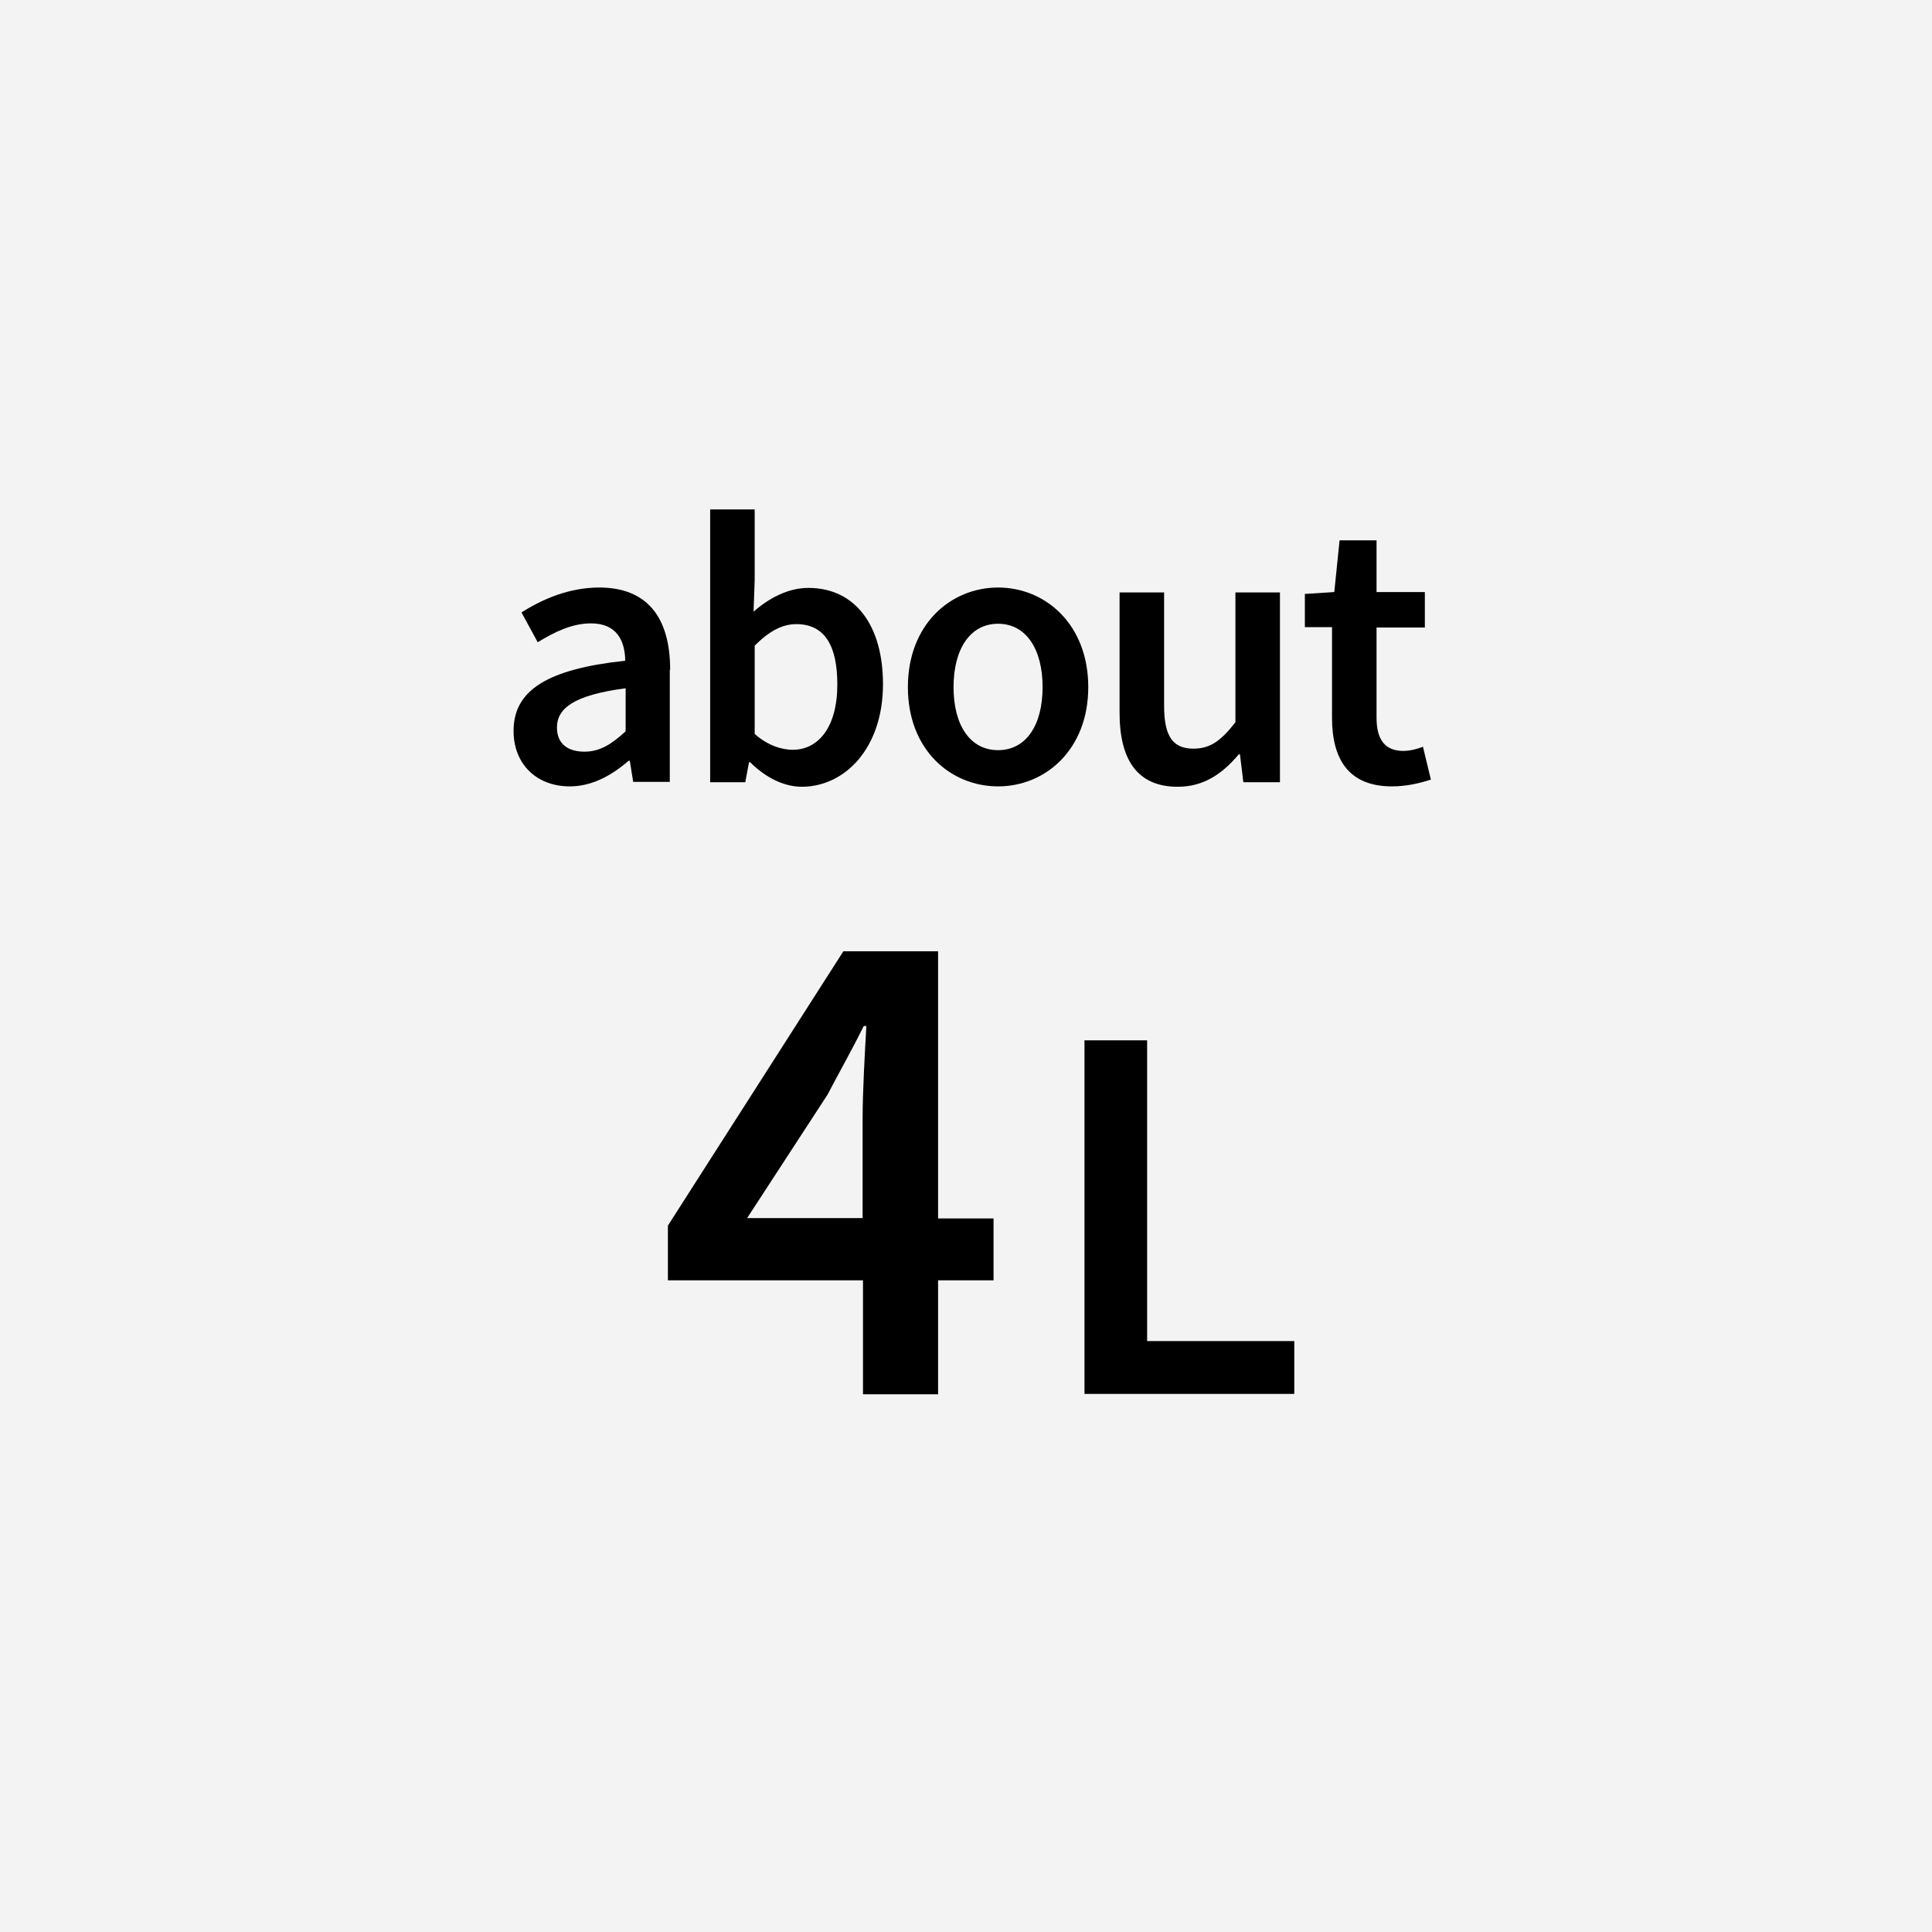
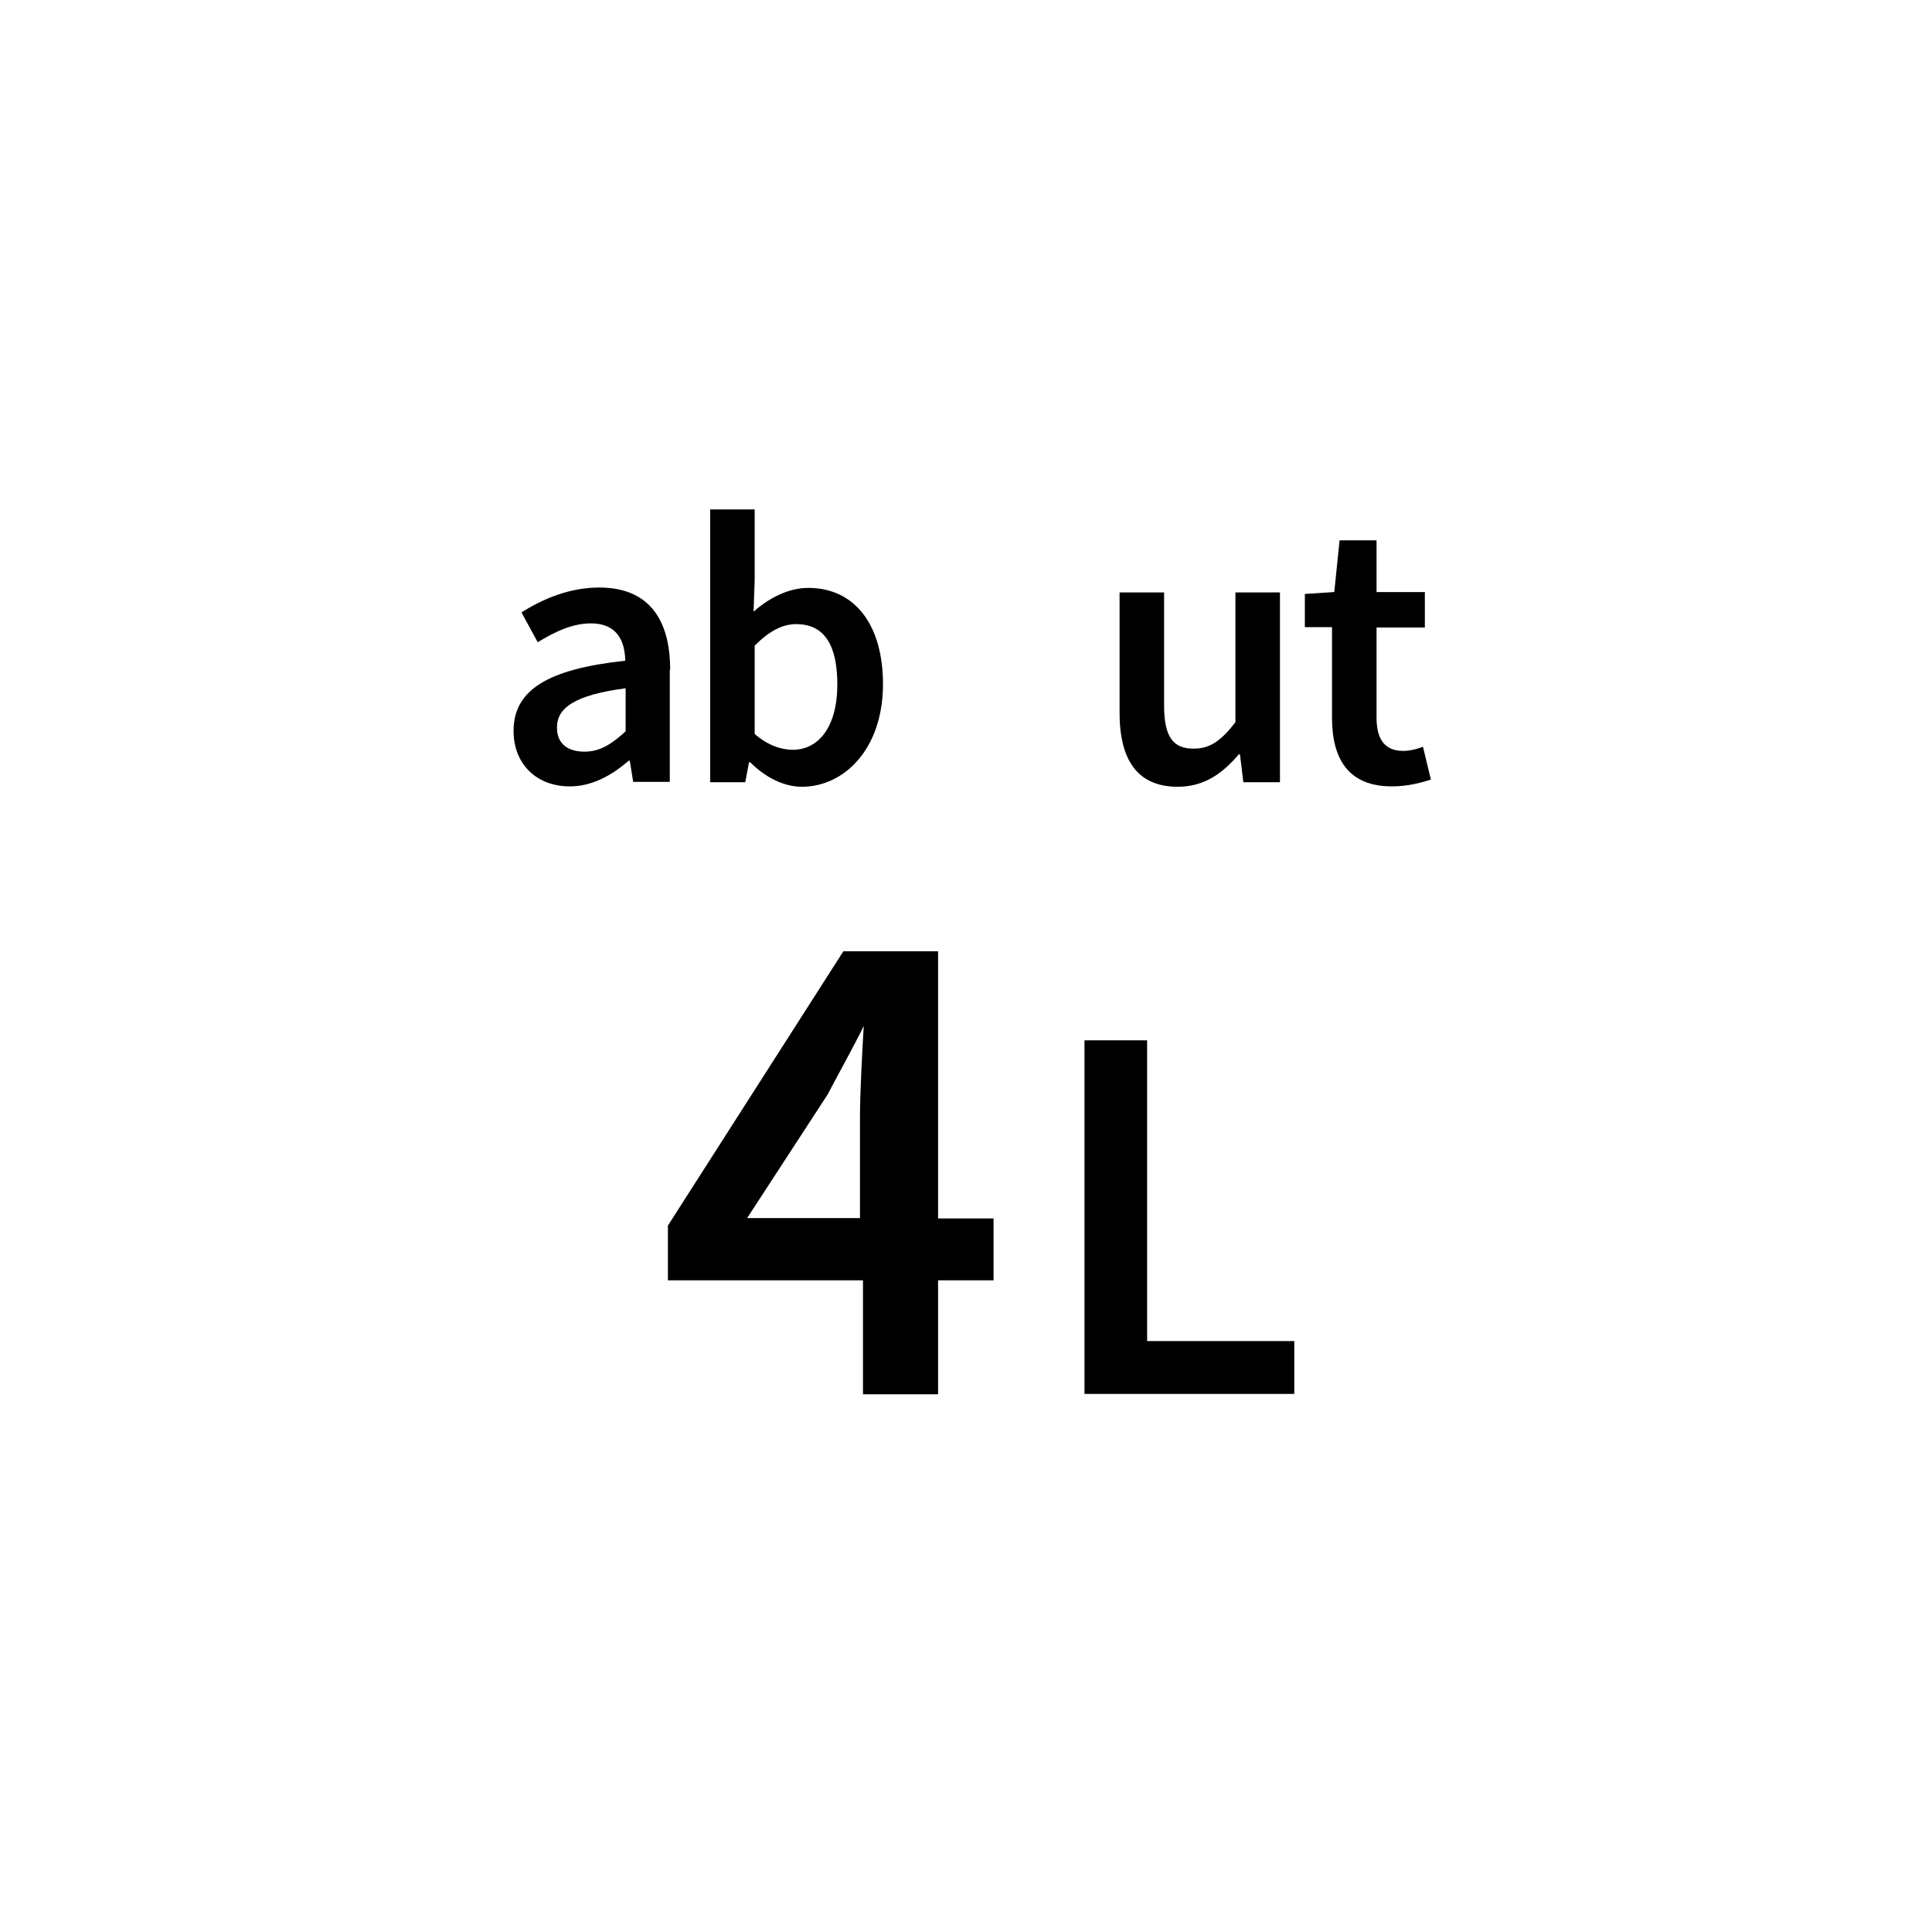
<svg xmlns="http://www.w3.org/2000/svg" version="1.1" id="レイヤー_1" x="0px" y="0px" viewBox="0 0 512 512" style="enable-background:new 0 0 512 512;" xml:space="preserve">
  <style type="text/css">
	.st0{fill:#F3F3F3;}
	.st1{fill:#FFFFFF;}
</style>
  <g>
    <g>
-       <rect class="st0" width="512" height="512" />
-     </g>
+       </g>
    <g>
      <path d="M177.6,177.5c0-14-6.2-21.8-18.8-21.8c-8,0-15.1,3.1-20.6,6.6l4.3,7.9c4.4-2.7,9.1-5,14.1-5c6.8,0,9,4.5,9.1,9.9    c-20.6,2.2-29.6,7.8-29.6,18.6c0,8.8,6.1,14.7,14.9,14.7c5.9,0,11.1-2.9,15.6-6.8h0.3l0.9,5.6h9.7V177.5z M165.8,193.8    c-3.7,3.4-6.8,5.4-10.9,5.4c-4.2,0-7.3-1.9-7.3-6.4c0-5.1,4.5-8.6,18.2-10.4V193.8z" />
      <path d="M198.5,202h0.3c4.2,4.2,9.1,6.5,13.7,6.5c11.2,0,21.5-10,21.5-27.2c0-15.5-7.3-25.5-19.8-25.5c-5.2,0-10.3,2.6-14.5,6.3    l0.3-8.4v-18.7h-11.8v72.3h9.3L198.5,202z M200,171.1c3.8-3.8,7.3-5.7,11-5.7c7.7,0,10.9,5.9,10.9,16c0,11.4-5.1,17.3-11.8,17.3    c-2.9,0-6.6-1.1-10.1-4.2V171.1z" />
-       <path d="M264.5,155.7c-12.5,0-23.9,9.7-23.9,26.4c0,16.7,11.4,26.3,23.9,26.3c12.5,0,23.9-9.7,23.9-26.3    C288.4,165.4,277,155.7,264.5,155.7z M264.5,198.8c-7.4,0-11.8-6.6-11.8-16.7c0-10.1,4.4-16.8,11.8-16.8c7.4,0,11.8,6.7,11.8,16.8    C276.3,192.2,271.9,198.8,264.5,198.8z" />
      <path d="M312.1,208.5c6.9,0,11.8-3.4,16.2-8.6h0.3l0.9,7.4h9.7v-50.3h-11.8v34.4c-3.8,4.9-6.7,7-11.1,7c-5.4,0-7.8-3.1-7.8-11.4    v-30h-11.8v31.5C296.6,201.2,301.3,208.5,312.1,208.5z" />
      <path d="M377.1,197.9c-1.5,0.6-3.5,1.1-5.2,1.1c-4.8,0-7.1-2.9-7.1-8.8v-23.9h12.8v-9.4h-12.8v-13.7h-9.8l-1.4,13.7l-7.8,0.5v8.8    h7.2v24c0,10.9,4.3,18.2,15.9,18.2c4,0,7.5-0.9,10.3-1.8L377.1,197.9z" />
-       <path d="M248.6,252.1h-25.1L177,324.8v14.5h51.7v30.2h19.9v-30.2h14.7v-16.4h-14.7V252.1z M198,322.8l21.3-32.7    c3.3-6.3,6.6-12.1,9.6-18.2h0.7c-0.4,6.8-1,17.6-1,24.4v26.5H198z" />
+       <path d="M248.6,252.1h-25.1L177,324.8v14.5h51.7v30.2h19.9v-30.2h14.7v-16.4h-14.7V252.1z M198,322.8l21.3-32.7    c3.3-6.3,6.6-12.1,9.6-18.2c-0.4,6.8-1,17.6-1,24.4v26.5H198z" />
      <polygon points="304,275.7 287.4,275.7 287.4,369.4 343,369.4 343,355.4 304,355.4   " />
    </g>
  </g>
</svg>